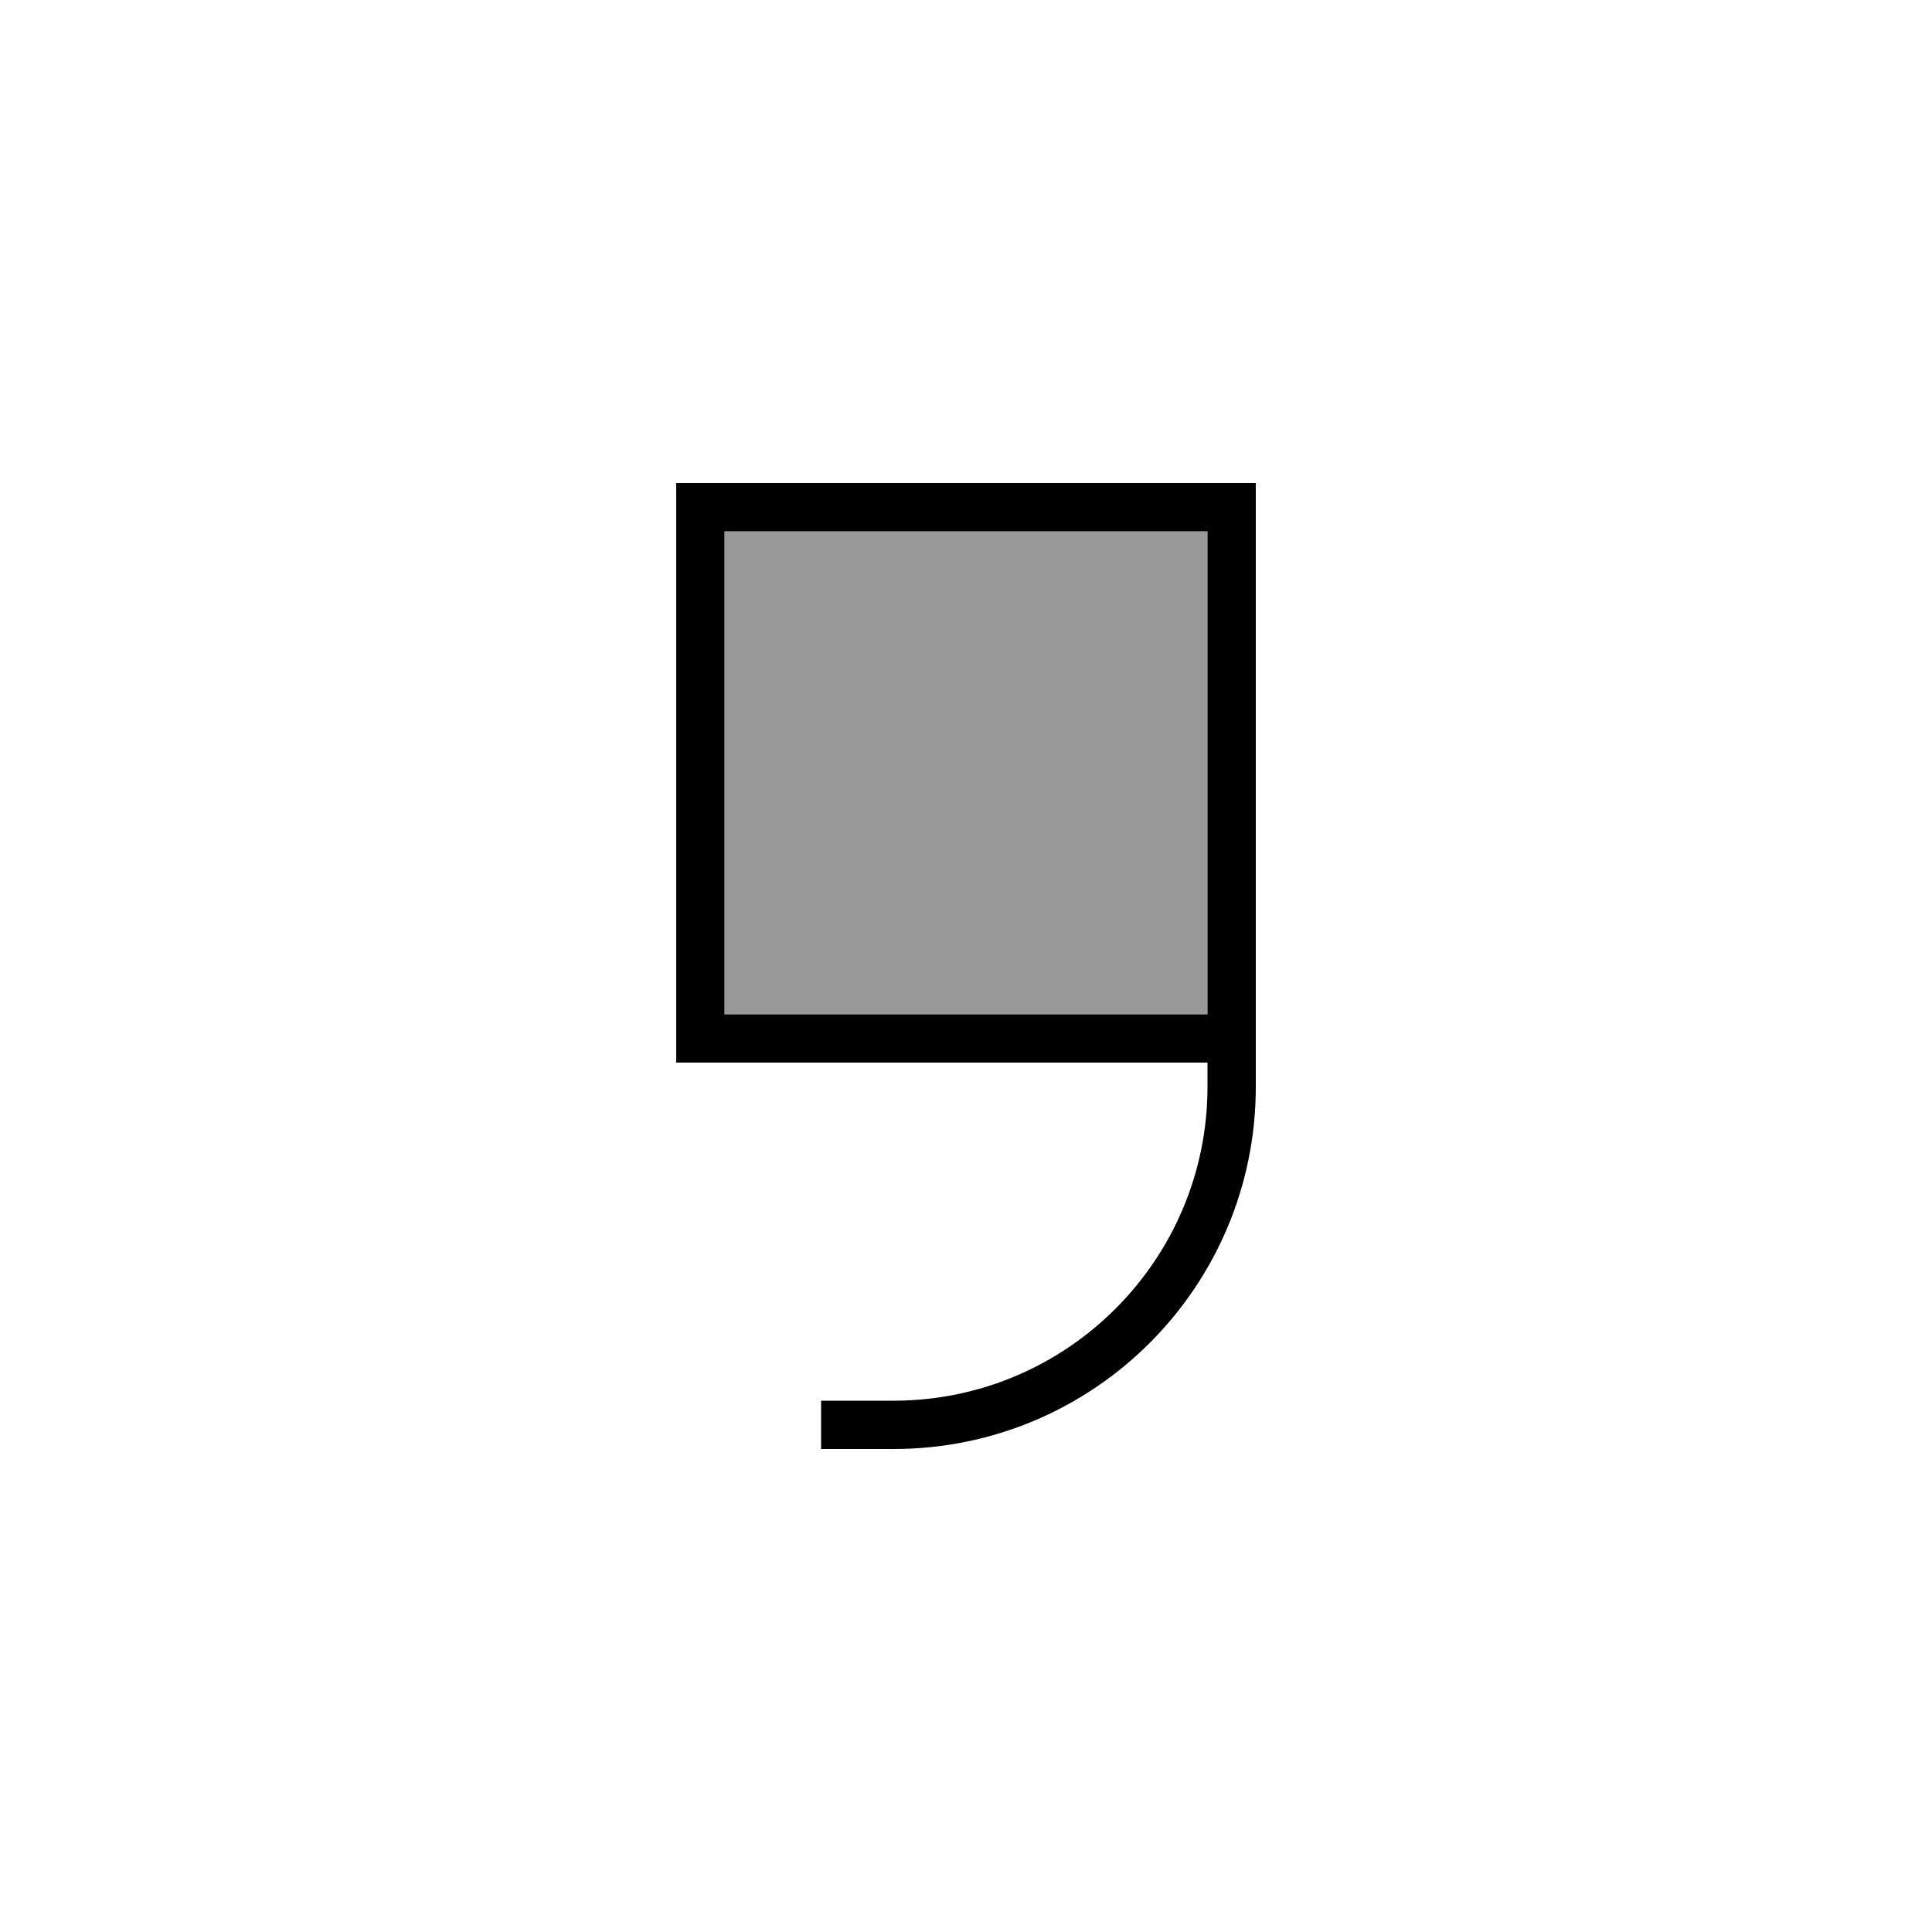
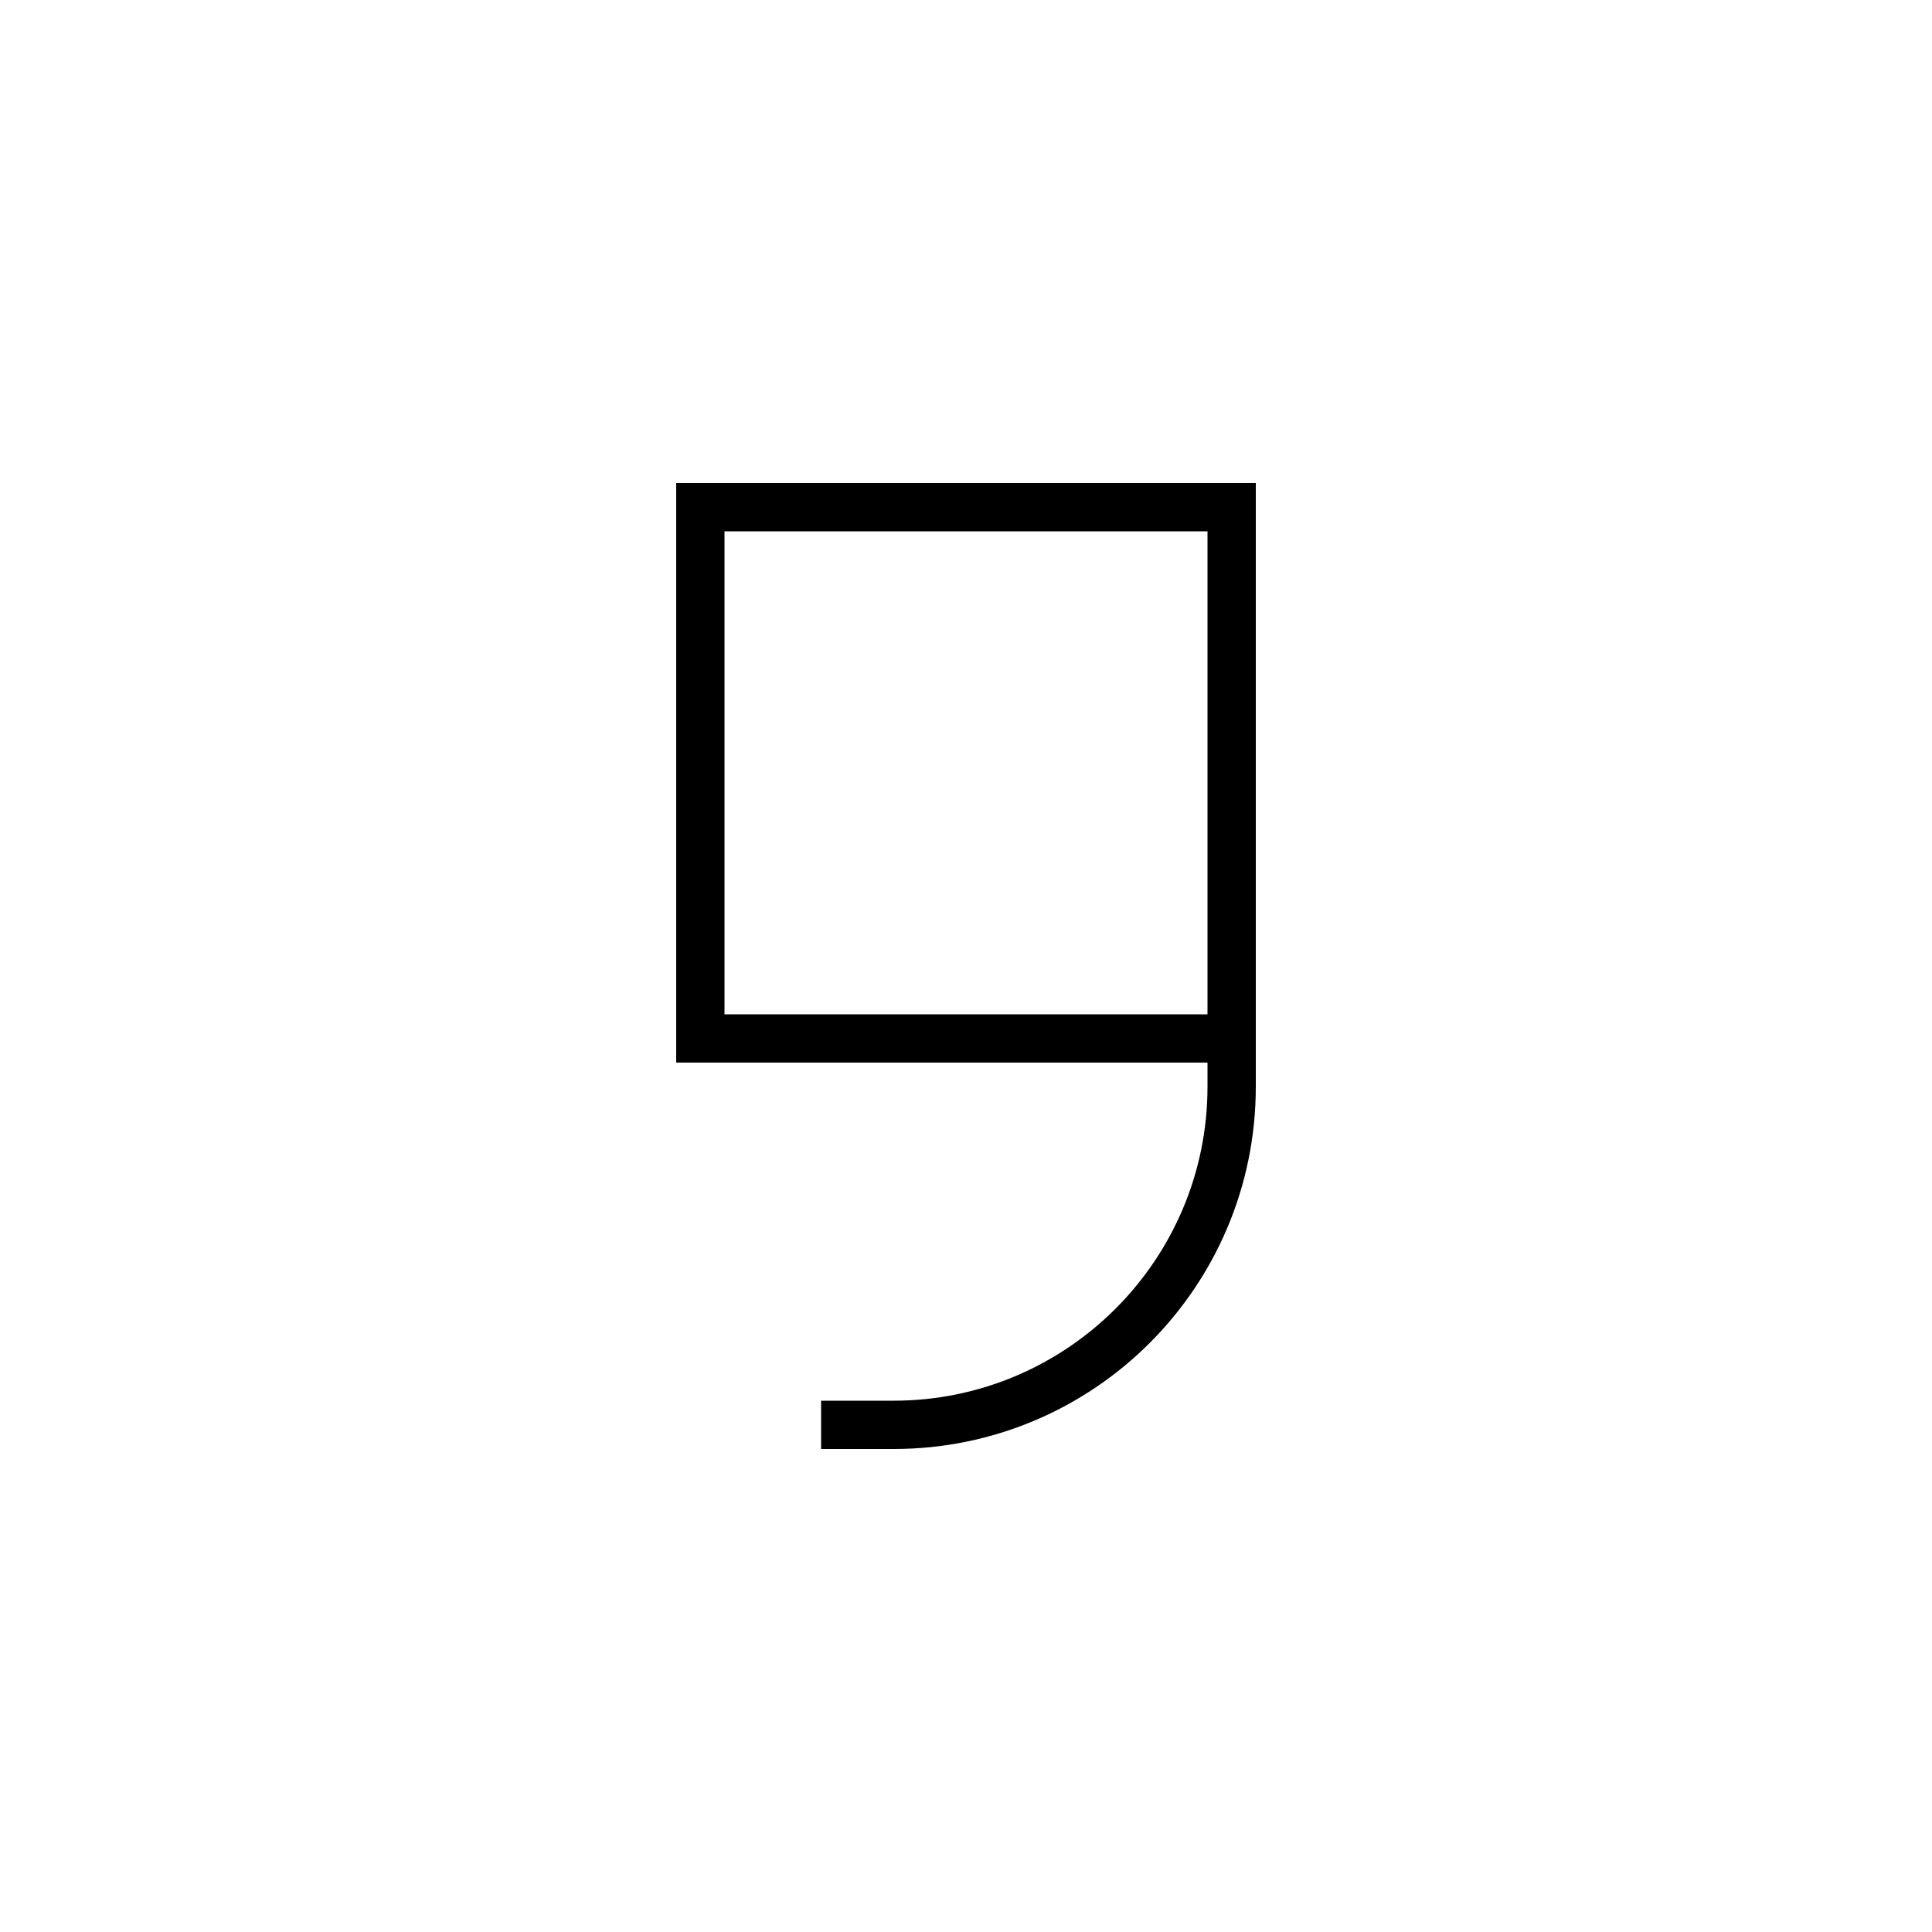
<svg xmlns="http://www.w3.org/2000/svg" viewBox="0 0 640 640">
-   <path opacity=".4" fill="currentColor" d="M240 176L240 336L400 336L400 176L240 176z" />
  <path fill="currentColor" d="M272 464L296 464C353.4 464 400 417.4 400 360L400 352L224 352L224 160L416 160L416 360C416 426.3 362.3 480 296 480L272 480L272 464zM400 176L240 176L240 336L400 336L400 176z" />
</svg>